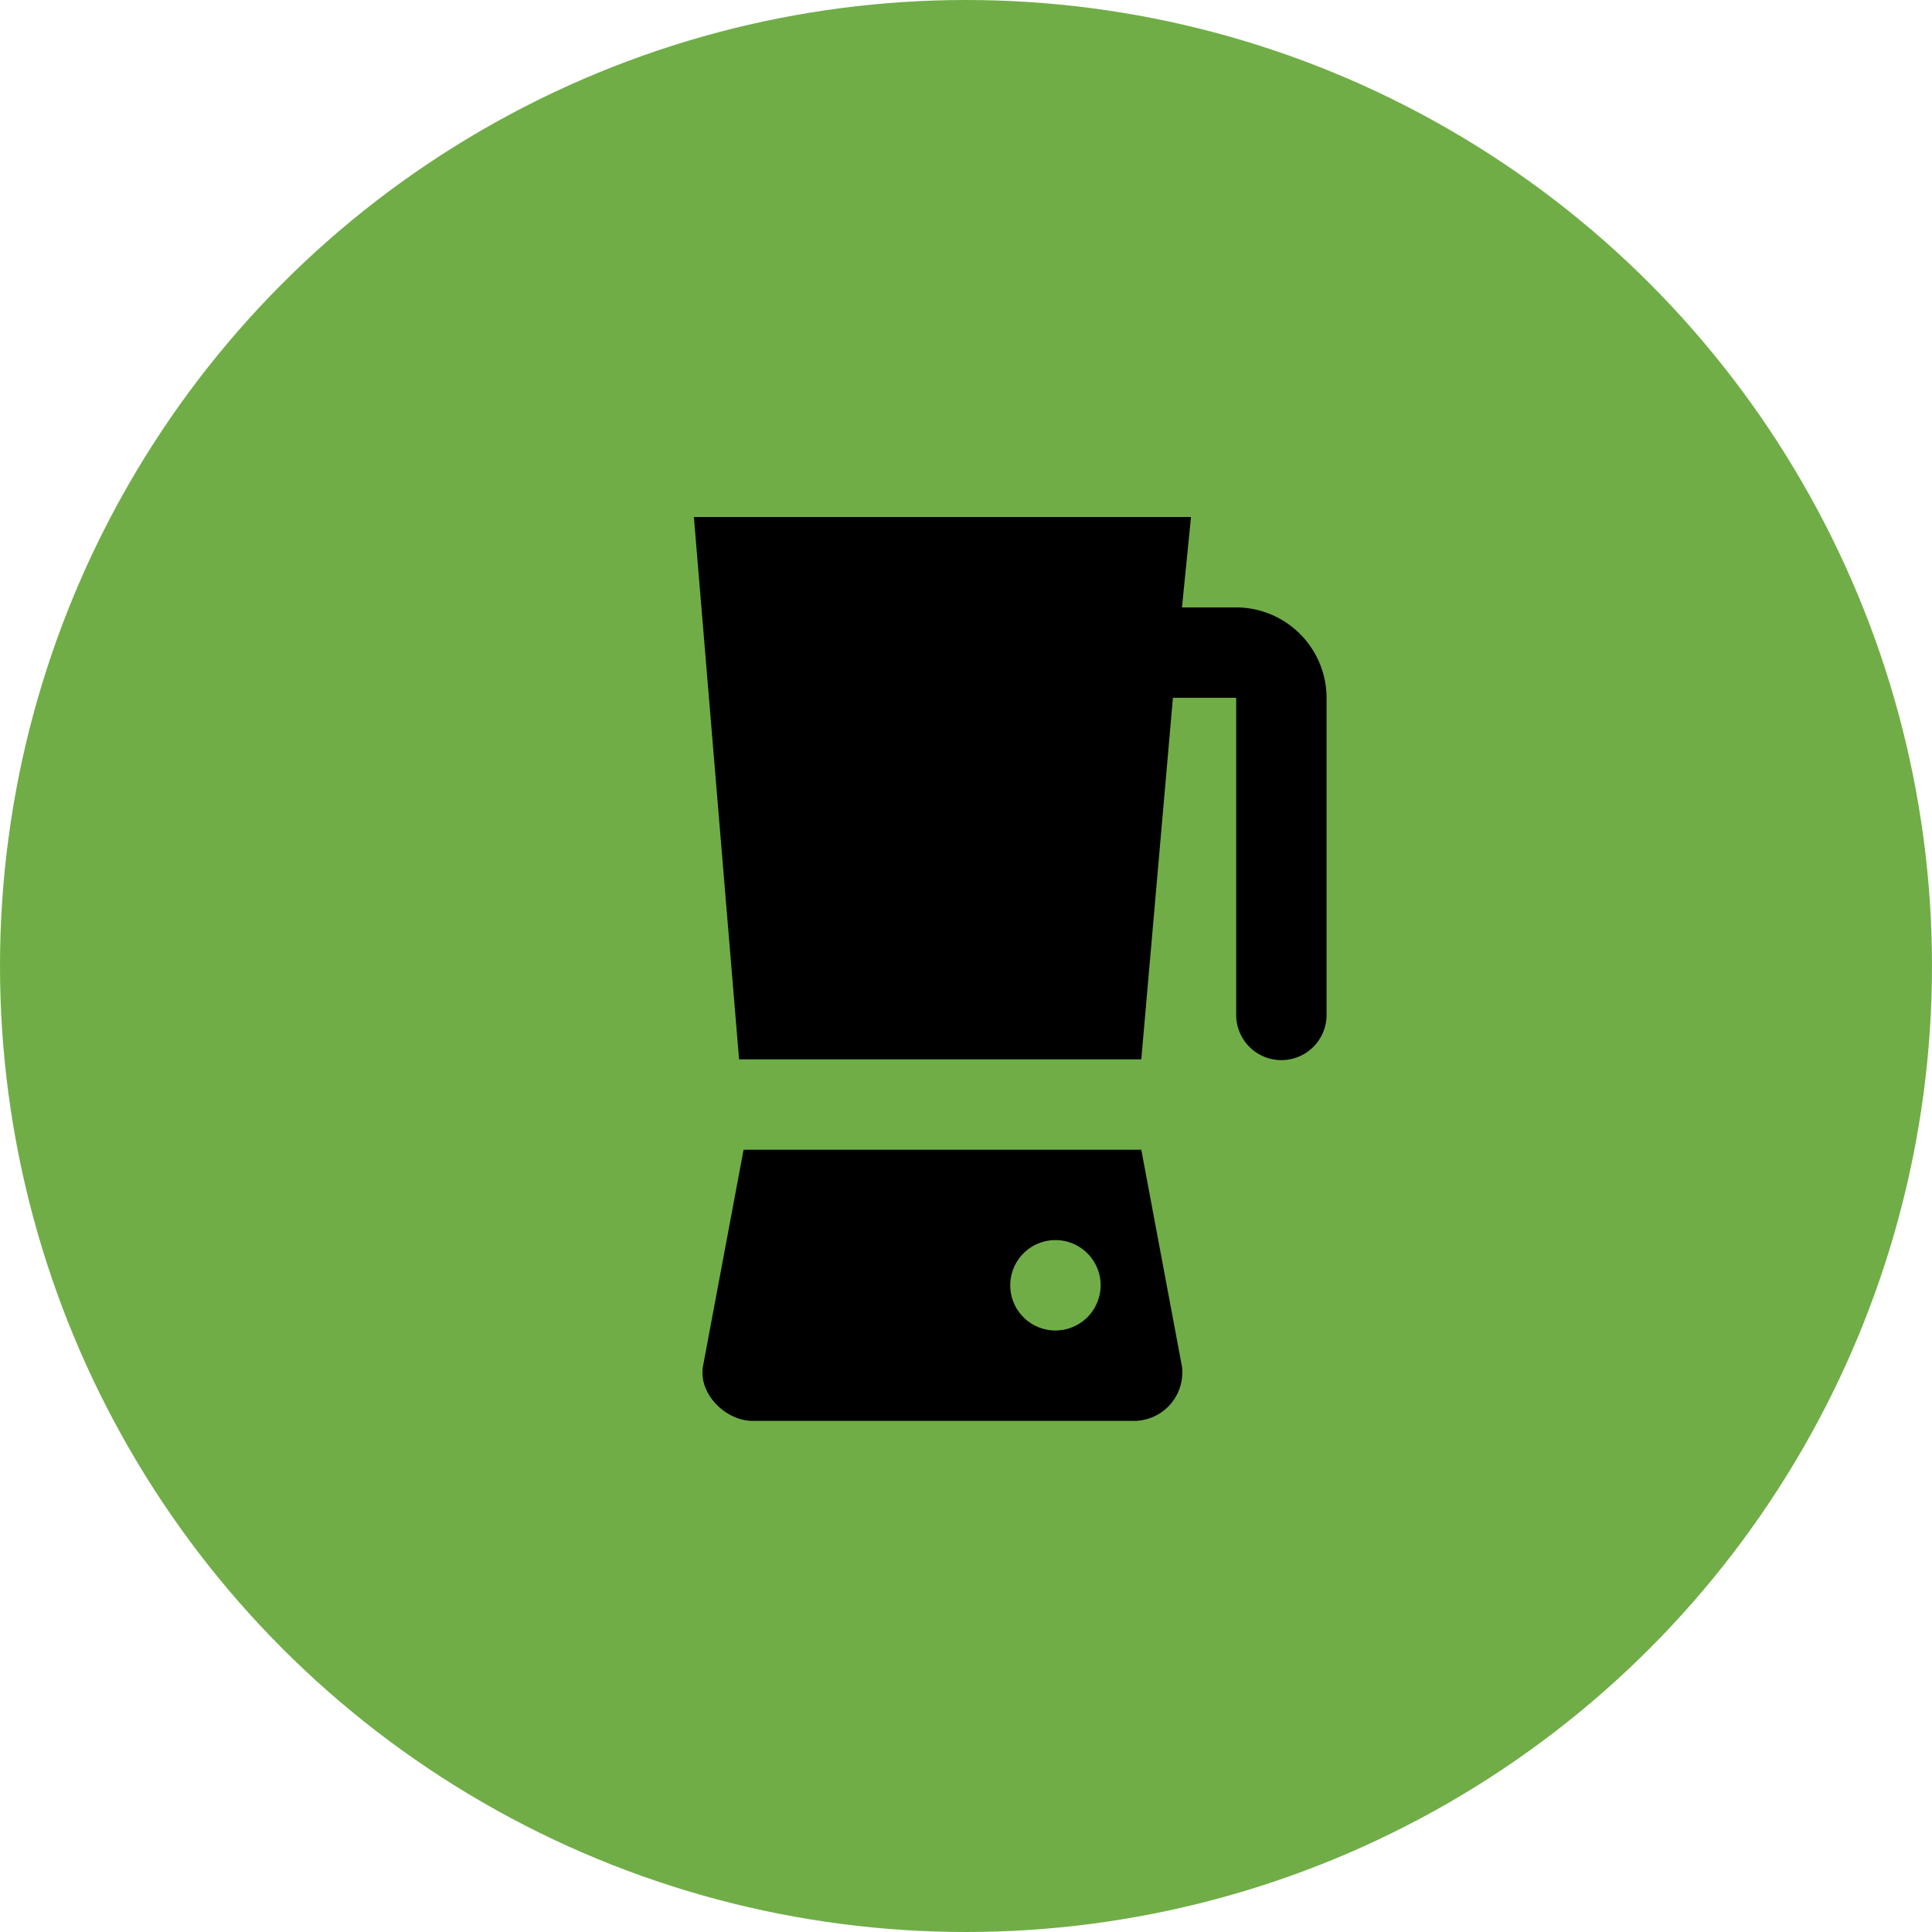
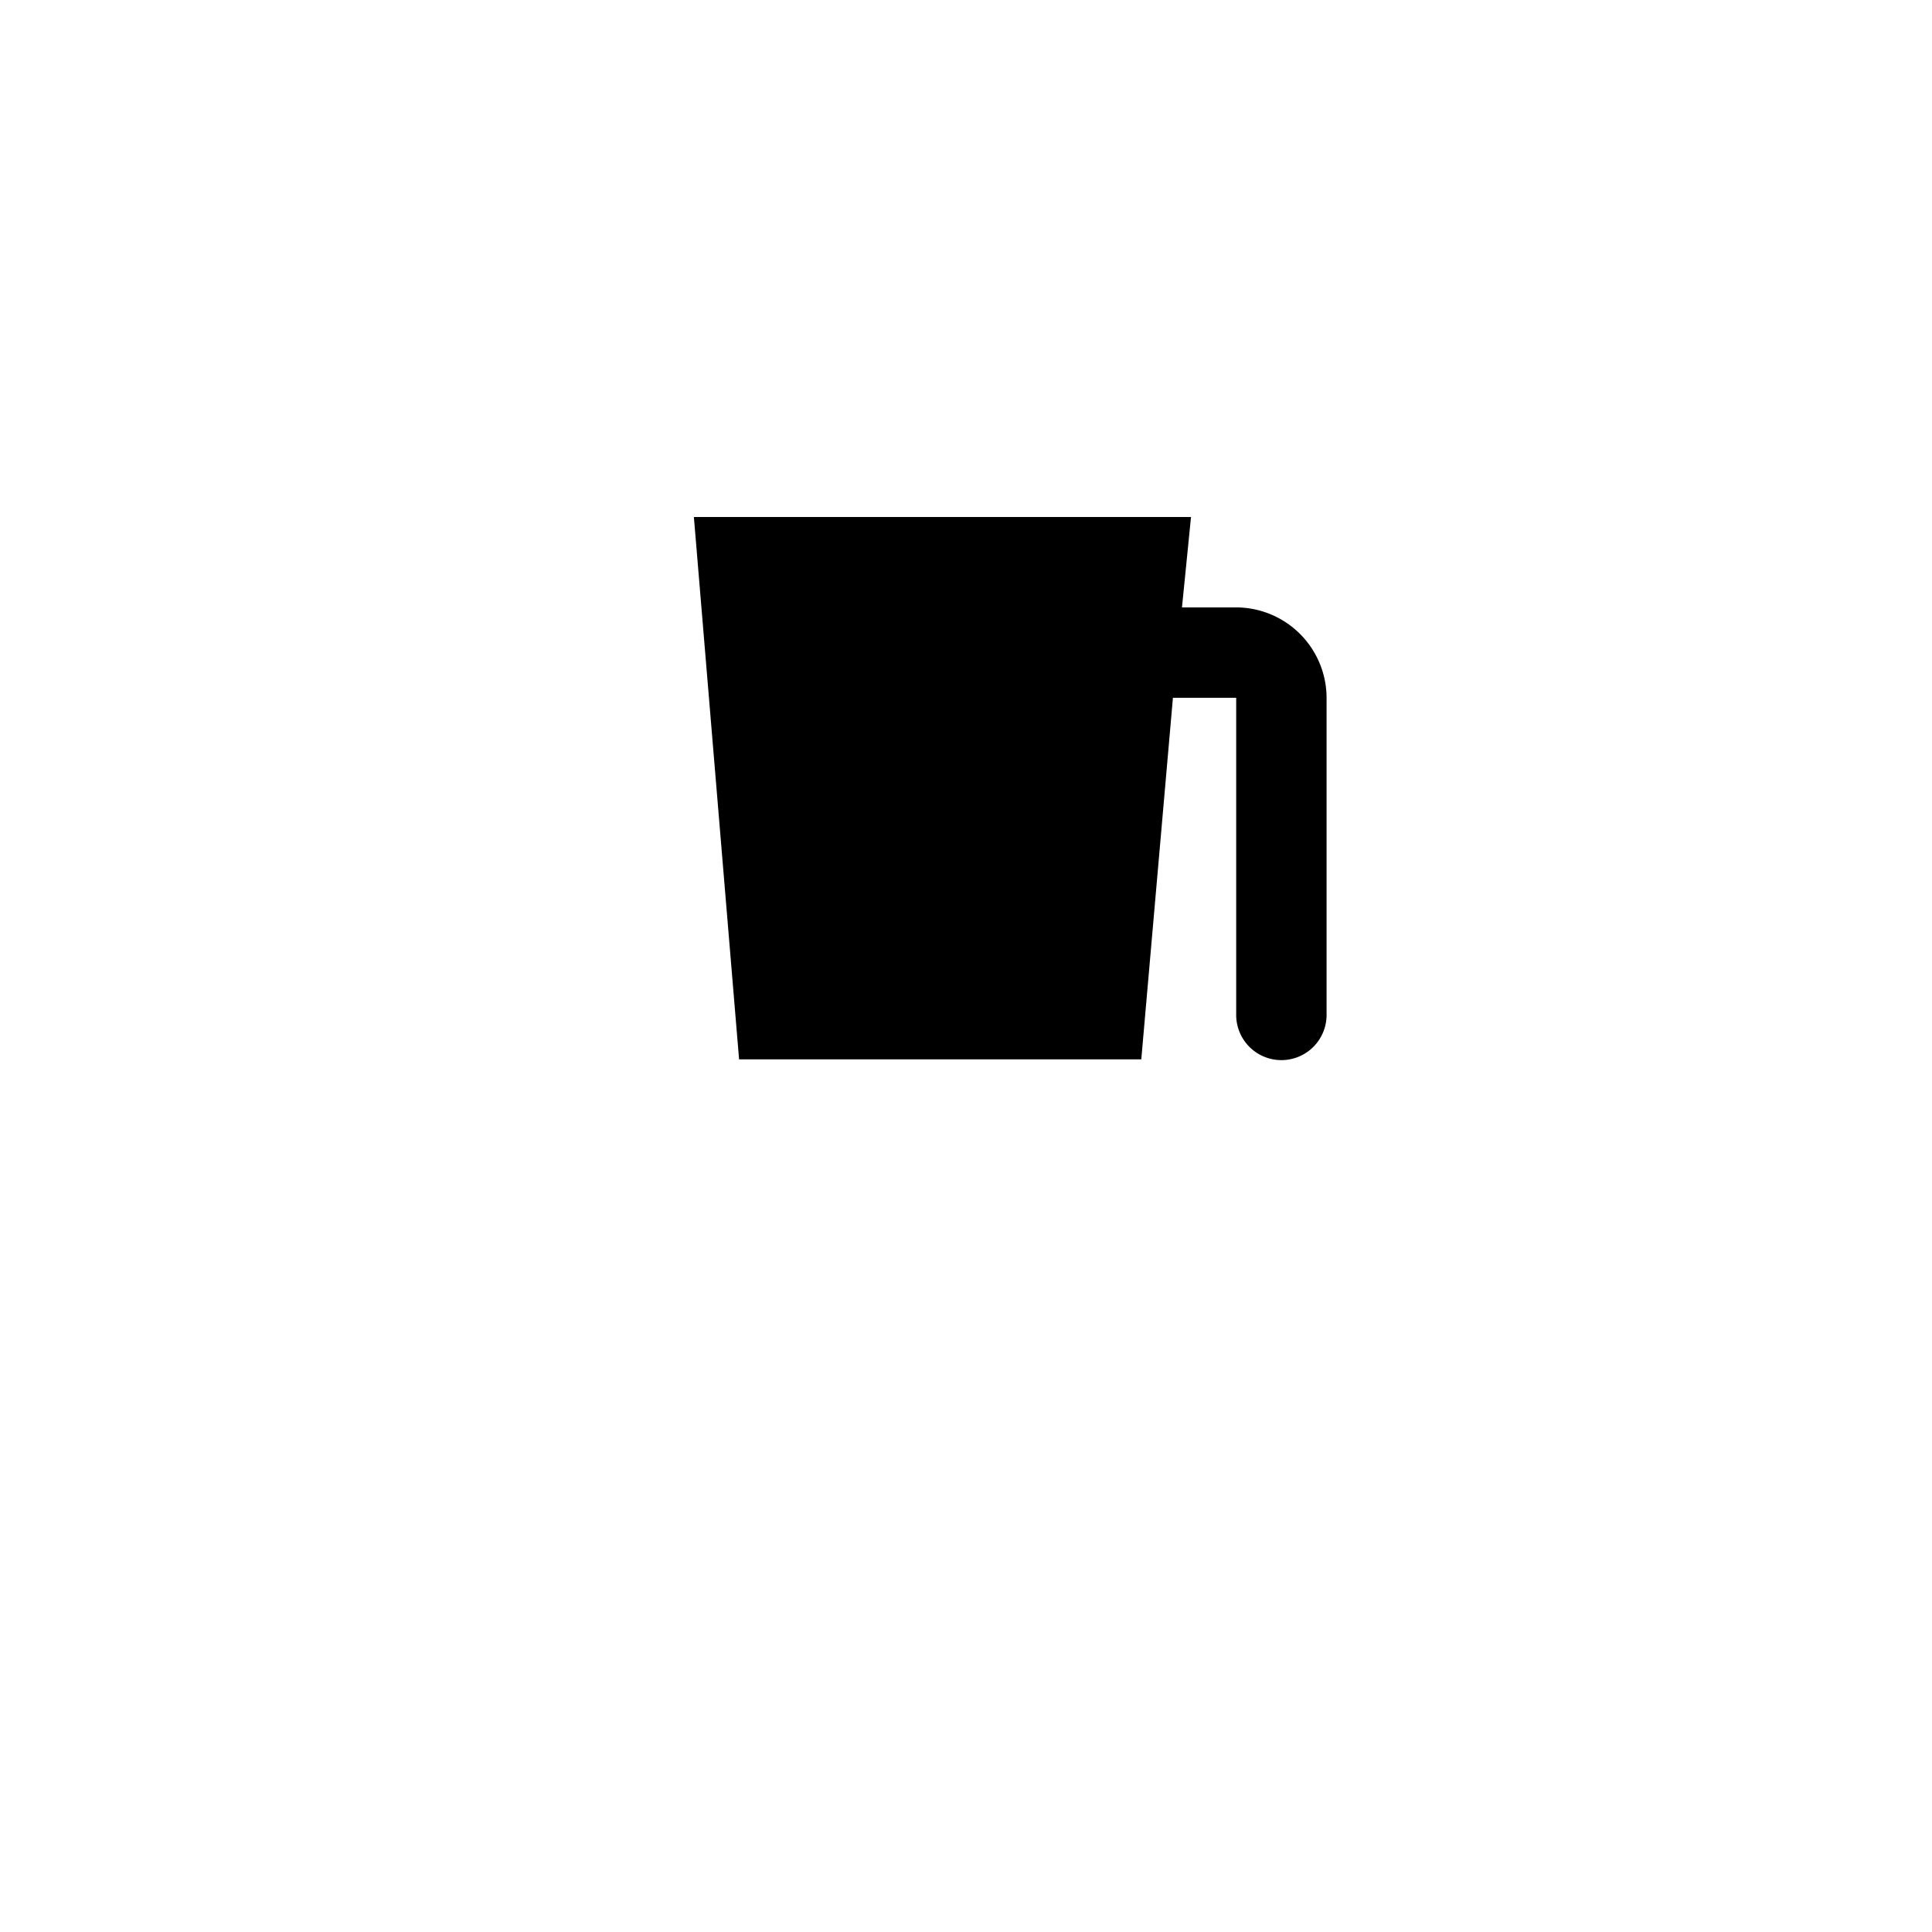
<svg xmlns="http://www.w3.org/2000/svg" width="142" height="142">
  <g data-name="组 49" transform="translate(-495 -628)">
-     <circle data-name="椭圆 2" cx="71" cy="71" r="71" transform="translate(495 628)" style="fill:#70ad47" />
    <path data-name="路径 69" d="M585.86 672.643h-3.986l.664-6.643H546l3.322 39.86h29.562l2.325-26.573h4.65v23.251a3.322 3.322 0 1 0 6.643 0v-23.251a6.663 6.663 0 0 0-6.642-6.644z" />
-     <path data-name="路径 70" d="m581.874 728.447-2.99-15.944h-29.23l-2.989 15.944c-.332 1.993 1.661 3.986 3.654 3.986h27.9a3.564 3.564 0 0 0 3.655-3.986zm-9.3-2.657a3.322 3.322 0 1 1 3.322-3.322 3.329 3.329 0 0 1-3.323 3.322z" />
  </g>
</svg>